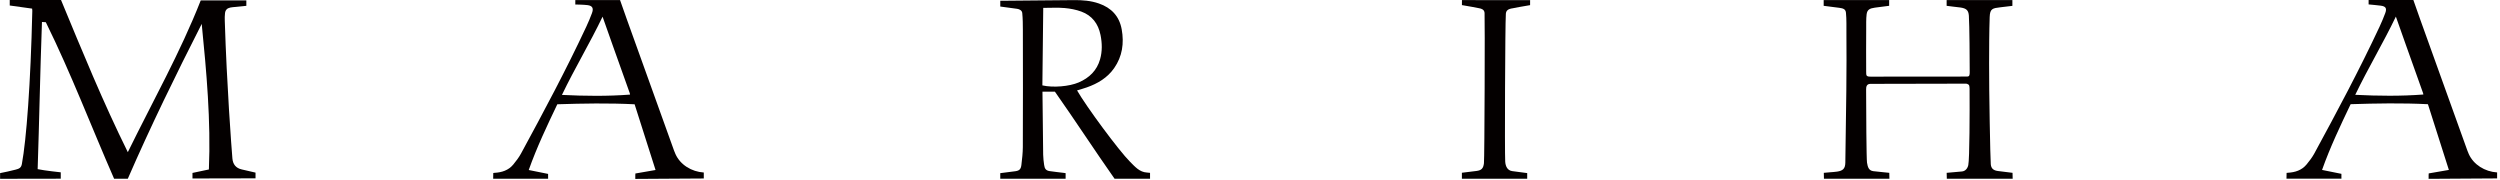
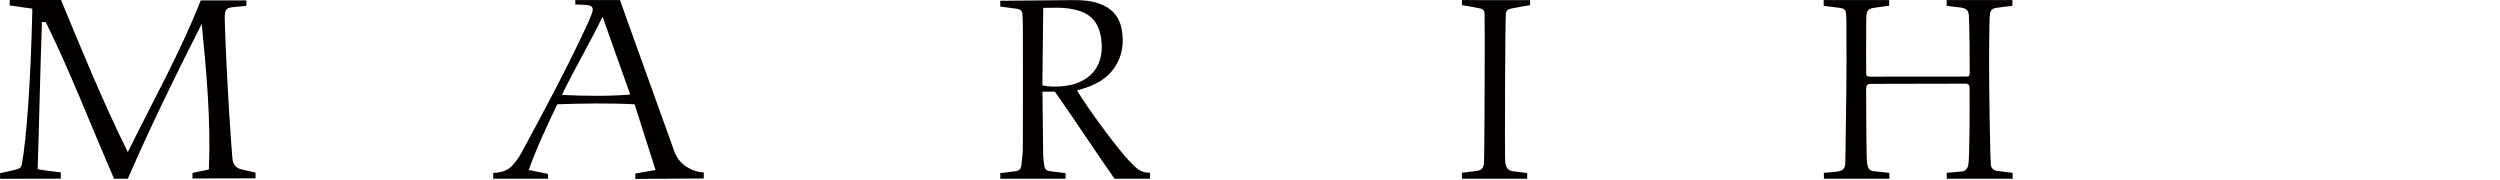
<svg xmlns="http://www.w3.org/2000/svg" version="1.1" id="レイヤー_1" x="0px" y="0px" width="430px" height="31px" viewBox="0 0 430 31" enable-background="new 0 0 430 31" xml:space="preserve">
  <g>
    <path fill="none" d="M412.089,2.854c-2.219,4.621-4.783,8.863-6.988,13.455c3.986,0.199,7.841,0.24,11.715-0.053   c-0.016-0.095-0.017-0.161-0.039-0.219C415.198,11.705,412.134,2.948,412.089,2.854z" />
-     <path fill="none" d="M189.213,10.202c0.394-1.383,0.359-2.787,0.076-4.19c-0.39-1.929-1.451-3.342-3.305-4.021   c-0.911-0.334-1.901-0.523-2.869-0.608c-1.163-0.103-2.437-0.026-3.677-0.026l-0.15,13.331c1.848,0.424,4.636,0.185,6.254-0.511   C187.354,13.396,188.663,12.134,189.213,10.202z" />
    <path fill="none" d="M103.643,2.869c-2.22,4.621-4.784,8.863-6.989,13.455c3.986,0.199,7.841,0.24,11.715-0.053   c-0.016-0.095-0.017-0.161-0.039-0.219C106.752,11.719,103.688,2.963,103.643,2.869z" />
    <path fill="#040000" d="M39.971,27.239c-0.17-2.047-0.958-12.488-1.31-23.692c-0.019-0.425-0.005-0.857,0.041-1.279   c0.058-0.543,0.363-0.855,0.9-0.968c0.257-0.054,0.52-0.072,0.782-0.099c0.664-0.068,1.334-0.133,1.987-0.198V0.067h-7.843   c-3.507,8.941-8.274,17.387-12.543,26.107c-4.281-8.641-7.86-17.421-11.487-26.17H1.674v0.941l3.85,0.536   C5.54,1.652,5.553,1.75,5.558,1.848c-0.29,12.58-1.02,22.171-1.795,26.361c-0.118,0.637-0.442,0.806-1.056,0.963   c-1.033,0.264-1.865,0.443-2.691,0.604v0.977c3.33,0,7.127-0.018,10.435-0.018v-1.096c0,0-2.811-0.295-3.974-0.547   c0.279-8.258,0.412-16.199,0.741-25.312l0.664,0.04c4.37,8.858,7.786,17.883,11.746,26.924h2.355   c3.918-9.005,8.263-17.885,12.713-26.631c0.828,8.317,1.586,16.656,1.234,25.035c-0.938,0.168-1.92,0.435-2.823,0.596v0.953   c3.673,0,7.187-0.023,10.845-0.023v-0.985c-0.871-0.185-1.516-0.356-2.363-0.544C40.576,28.918,40.055,28.263,39.971,27.239z" />
    <path fill="#040000" d="M116.18,26.499c-0.087-0.195-0.17-0.393-0.243-0.594c-2.707-7.524-5.414-15.05-8.118-22.575   c-0.394-1.096-0.775-2.194-1.17-3.315h-7.695v0.759c0,0,1.424,0.019,2.108,0.107c0.868,0.114,1.062,0.564,0.754,1.389   c-0.293,0.784-0.617,1.558-0.971,2.316c-3.466,7.418-7.324,14.634-11.231,21.825c-0.366,0.673-0.843,1.297-1.333,1.891   c-0.828,1.004-1.985,1.359-3.231,1.426c0.12-0.007-0.122,0.014-0.206,0.026c0,0.307-0.018,0.687-0.018,0.993   c3.122,0,6.35-0.007,9.451-0.007l-0.004-0.828l-3.33-0.672c1.392-3.919,3.147-7.606,4.916-11.306   c4.438-0.142,8.842-0.221,13.295,0.003c1.166,3.707,2.434,7.59,3.601,11.303l-3.467,0.601c-0.007,0.135-0.016,0.233-0.016,0.33   c-0.003,0.197-0.001,0.394-0.001,0.602c3.723,0,8.116-0.074,11.78-0.074v-1.028C118.94,29.534,117.006,28.341,116.18,26.499z    M96.654,16.324c2.205-4.591,4.769-8.834,6.989-13.455c0.045,0.093,3.108,8.85,4.687,13.183c0.021,0.058,0.023,0.124,0.039,0.219   C104.496,16.564,100.64,16.523,96.654,16.324z" />
-     <path fill="#040000" d="M424.626,26.484c-0.087-0.195-0.17-0.393-0.242-0.594c-2.707-7.525-5.414-15.05-8.118-22.577   c-0.393-1.095-0.774-2.193-1.169-3.314h-7.695v0.76c0.71,0.072,1.399,0.125,2.084,0.215c0.868,0.113,1.086,0.457,0.778,1.282   c-0.293,0.784-0.616,1.558-0.97,2.316c-3.467,7.418-7.325,14.634-11.231,21.825c-0.366,0.673-0.844,1.297-1.334,1.891   c-0.828,1.003-1.985,1.359-3.23,1.426c0.119-0.007-0.122,0.014-0.206,0.026c0,0.307-0.018,0.687-0.018,0.993   c3.122,0,6.35-0.007,9.451-0.007l-0.004-0.828l-3.329-0.672c1.392-3.919,3.147-7.606,4.916-11.306   c4.438-0.142,8.842-0.221,13.295,0.003c1.166,3.707,2.434,7.59,3.601,11.303l-3.467,0.6c-0.007,0.136-0.016,0.234-0.016,0.331   c-0.003,0.197-0.001,0.394-0.001,0.602c3.723,0,8.116-0.074,11.781-0.074v-1.028C427.386,29.519,425.452,28.326,424.626,26.484z    M405.101,16.309c2.205-4.591,4.77-8.834,6.988-13.455c0.045,0.093,3.109,8.85,4.688,13.183c0.021,0.058,0.022,0.124,0.039,0.219   C412.941,16.549,409.086,16.508,405.101,16.309z" />
    <path fill="#040000" d="M194.356,27.812c-1.911-1.905-7.515-9.487-9.102-12.262c0.614-0.19,1.15-0.334,1.671-0.518   c1.88-0.661,3.545-1.648,4.708-3.313c1.412-2.023,1.729-4.287,1.3-6.67c-0.407-2.257-1.769-3.702-3.916-4.448   c-1.4-0.487-2.849-0.598-4.316-0.584c-3.924,0.034-7.849,0.071-11.773,0.107c-0.29,0.003-0.58,0-0.881,0v1   c0.985,0.132,1.945,0.256,2.901,0.392c0.42,0.06,0.838,0.291,0.88,0.731c0.093,0.962,0.102,1.936,0.105,2.899   c0.02,6.715,0.017,13.431-0.007,20.146c-0.003,1.013-0.126,2.03-0.242,3.039c-0.083,0.722-0.302,1.017-1.043,1.118   c-0.857,0.117-1.717,0.221-2.597,0.333v0.961h11.241v-0.961c-0.121-0.019-0.216-0.035-0.311-0.048   c-0.813-0.101-1.63-0.185-2.441-0.306c-0.644-0.096-0.857-0.428-0.943-1.061c-0.079-0.584-0.157-1.174-0.166-1.761   c-0.047-3.317-0.13-10.645-0.121-10.838h2.142c3.417,4.86,6.881,10.168,10.26,14.975h6.102V29.73c0,0-0.365-0.043-0.541-0.054   C195.999,29.605,195.215,28.668,194.356,27.812z M179.288,14.687l0.15-13.331c1.24,0,2.514-0.076,3.677,0.026   c0.968,0.085,1.958,0.274,2.869,0.608c1.854,0.679,2.915,2.092,3.305,4.021c0.283,1.403,0.318,2.807-0.076,4.19   c-0.55,1.932-1.859,3.195-3.671,3.975C183.924,14.872,181.136,15.111,179.288,14.687z" />
    <path fill="#040000" d="M343.631,29.413c-0.736-0.099-1.152-0.411-1.217-1.162c-0.086-0.983-0.307-12.57-0.288-17.378   c0.009-2.665,0.009-5.289,0.1-7.955c0.049-1.446,0.517-1.507,1.839-1.664c0.697-0.082,1.392-0.166,2.066-0.246V0.015h-11.31v0.987   c0.409,0.051,0.797,0.101,1.186,0.148c0.408,0.048,0.818,0.083,1.225,0.145c0.956,0.145,1.347,0.452,1.413,1.403   c0.108,1.556,0.148,7.954,0.146,9.724c0,0.125-0.001,0.384-0.085,0.584c-0.106,0.211-0.464,0.163-0.669,0.163   c-5.532,0.008-10.752,0.017-16.284,0.014c-0.112,0-0.446,0.017-0.641-0.128c-0.144-0.152-0.127-0.448-0.128-0.676   c-0.009-2.437-0.019-4.874,0.003-7.31c0.008-0.82-0.029-1.792,0.072-2.607c0.102-0.829,0.583-1.025,1.411-1.144   c0.823-0.119,1.651-0.215,2.466-0.32V0.015h-11.264v0.986c0.913,0.115,1.808,0.221,2.7,0.345c0.646,0.091,1.07,0.215,1.133,0.85   c0.117,1.178,0.067,2.443,0.079,3.624c0.057,5.528-0.038,13.293-0.188,22.168c-0.018,1.027-0.429,1.388-1.426,1.53   c-0.823,0.117-1.472,0.107-2.275,0.209c0,0.379,0.023,0.728,0.023,1.015h11.261c0-0.321-0.023-0.672-0.023-1.015   c-0.852-0.109-1.928-0.172-2.756-0.286c-0.77-0.105-0.948-0.688-1.075-1.464c-0.102-0.615-0.149-8.912-0.154-12.585   c-0.001-0.462,0.071-0.956,0.738-0.967c5.499,0.007,10.903-0.04,16.402-0.035c0.199,0,0.357,0.063,0.533,0.205   c0.109,0.129,0.121,0.577,0.122,0.689c0.025,3.738,0.008,12.09-0.222,13.115c-0.122,0.56-0.485,1.036-1.095,1.095   c-0.864,0.085-2.622,0.233-2.622,0.233c0,0.35,0.024,0.699,0.024,1.016h11.328c0-0.32-0.024-0.67-0.024-1.017   C345.238,29.612,344.524,29.532,343.631,29.413z" />
    <path fill="#040000" d="M251.455,0.015c-0.002,0.341-0.003,0.527-0.005,0.863c0.938,0.139,2.933,0.532,2.933,0.532   c0.482,0.074,0.922,0.266,0.962,0.812c0.071,0.963-0.002,24.998-0.107,25.86c-0.107,0.877-0.412,1.208-1.271,1.322   c-0.84,0.111-1.682,0.207-2.522,0.309c-0.002,0.361,0.001,0.727,0,1.028c3.76,0.021,7.489-0.021,11.233,0   c0.002-0.33-0.002-0.621,0-0.969c-0.893-0.117-1.738-0.22-2.581-0.341c-0.819-0.117-1.147-0.819-1.201-1.63   c-0.1-1.488-0.011-23.655,0.107-25.322c0-0.689,0.407-0.945,1.181-1.055c0,0,2.115-0.416,2.992-0.539   c0.002-0.367,0.003-0.551,0.004-0.86C259.419,0.007,255.195,0.036,251.455,0.015z" />
  </g>
</svg>